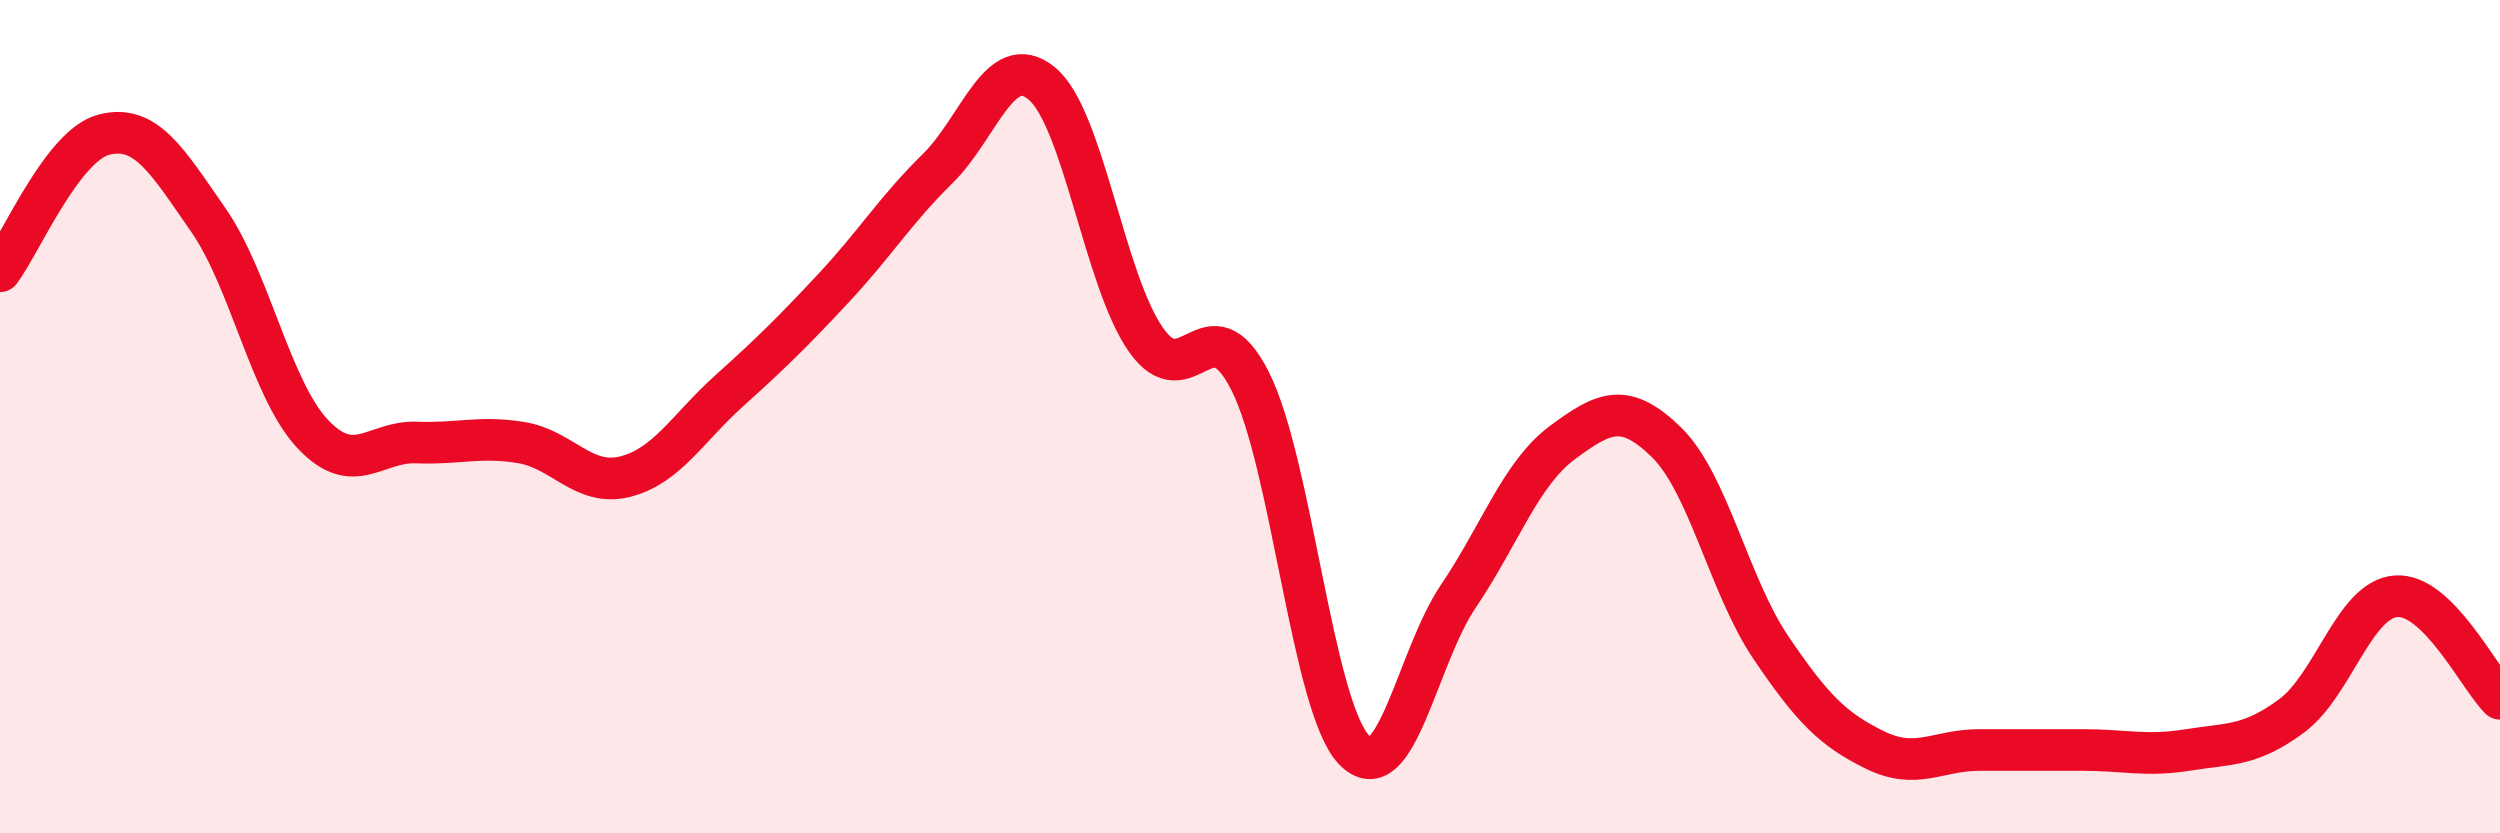
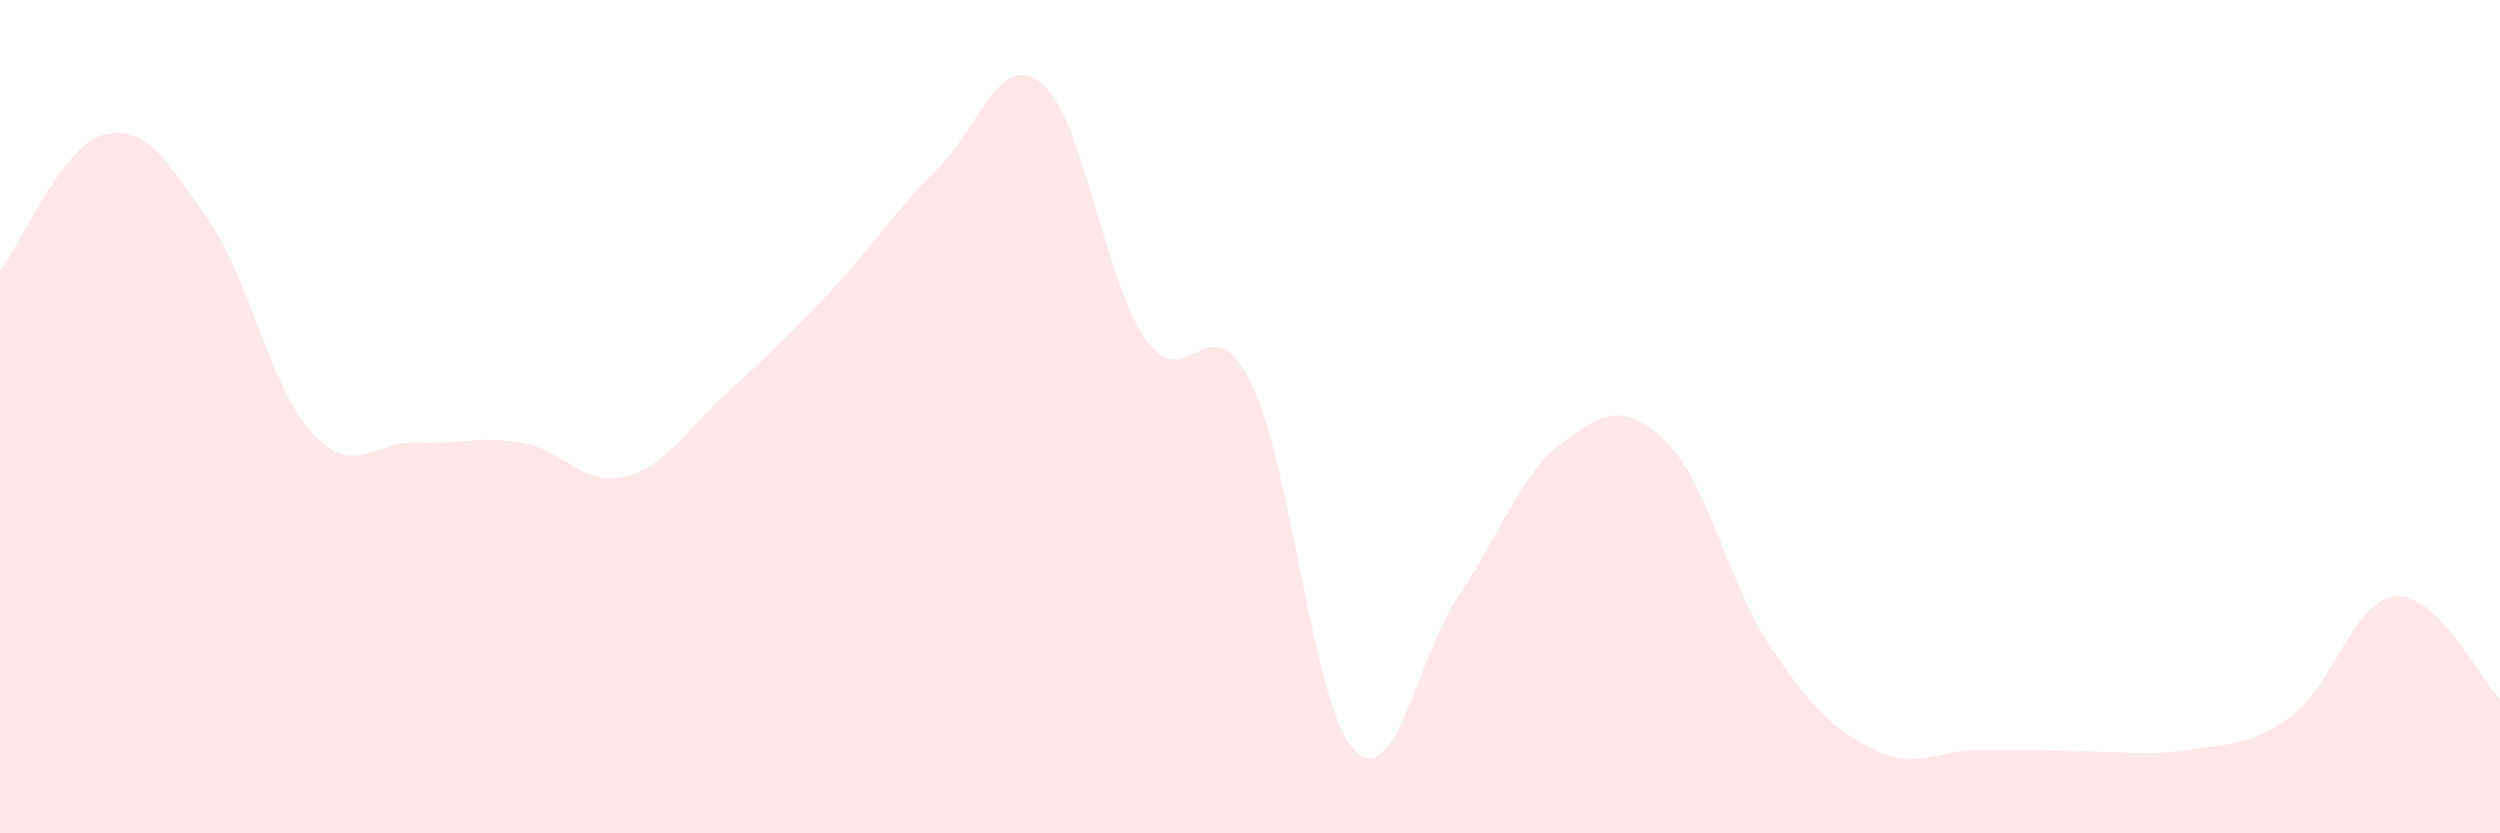
<svg xmlns="http://www.w3.org/2000/svg" width="60" height="20" viewBox="0 0 60 20">
-   <path d="M 0,6.51 C 0.5,5.85 1.5,3.48 2.5,3.23 C 3.5,2.98 4,3.84 5,5.28 C 6,6.72 6.5,9.34 7.5,10.41 C 8.5,11.48 9,10.58 10,10.62 C 11,10.66 11.5,10.46 12.5,10.62 C 13.5,10.78 14,11.69 15,11.44 C 16,11.19 16.5,10.28 17.5,9.38 C 18.5,8.48 19,7.99 20,6.92 C 21,5.85 21.5,5.03 22.5,4.05 C 23.5,3.07 24,1.18 25,2 C 26,2.82 26.5,6.72 27.5,8.15 C 28.5,9.58 29,7.17 30,9.14 C 31,11.11 31.5,16.97 32.5,18 C 33.5,19.03 34,15.79 35,14.31 C 36,12.83 36.5,11.36 37.5,10.62 C 38.5,9.88 39,9.64 40,10.62 C 41,11.6 41.5,14.06 42.5,15.54 C 43.5,17.02 44,17.51 45,18 C 46,18.49 46.5,18 47.5,18 C 48.5,18 49,18 50,18 C 51,18 51.5,18.16 52.5,18 C 53.5,17.84 54,17.92 55,17.18 C 56,16.44 56.5,14.39 57.5,14.31 C 58.5,14.23 59.5,16.28 60,16.77L60 20L0 20Z" fill="#EB0A25" opacity="0.1" stroke-linecap="round" stroke-linejoin="round" />
-   <path d="M 0,6.51 C 0.5,5.85 1.5,3.48 2.5,3.23 C 3.5,2.98 4,3.84 5,5.28 C 6,6.72 6.5,9.34 7.5,10.41 C 8.5,11.48 9,10.58 10,10.62 C 11,10.66 11.5,10.46 12.5,10.62 C 13.5,10.78 14,11.69 15,11.44 C 16,11.19 16.5,10.28 17.5,9.38 C 18.5,8.48 19,7.99 20,6.92 C 21,5.85 21.5,5.03 22.5,4.05 C 23.5,3.07 24,1.18 25,2 C 26,2.82 26.5,6.72 27.5,8.15 C 28.5,9.58 29,7.17 30,9.14 C 31,11.11 31.5,16.97 32.5,18 C 33.5,19.03 34,15.79 35,14.31 C 36,12.83 36.5,11.36 37.5,10.62 C 38.5,9.88 39,9.64 40,10.62 C 41,11.6 41.5,14.06 42.5,15.54 C 43.5,17.02 44,17.51 45,18 C 46,18.49 46.5,18 47.5,18 C 48.5,18 49,18 50,18 C 51,18 51.5,18.16 52.5,18 C 53.5,17.84 54,17.92 55,17.18 C 56,16.44 56.5,14.39 57.5,14.31 C 58.5,14.23 59.5,16.28 60,16.77" stroke="#EB0A25" stroke-width="1" fill="none" stroke-linecap="round" stroke-linejoin="round" />
+   <path d="M 0,6.51 C 0.5,5.85 1.5,3.48 2.5,3.23 C 3.5,2.98 4,3.84 5,5.28 C 6,6.72 6.5,9.34 7.5,10.41 C 8.5,11.48 9,10.58 10,10.62 C 11,10.66 11.5,10.46 12.5,10.62 C 13.5,10.78 14,11.69 15,11.44 C 16,11.19 16.5,10.28 17.5,9.38 C 18.5,8.48 19,7.99 20,6.92 C 21,5.85 21.5,5.03 22.5,4.05 C 23.5,3.07 24,1.18 25,2 C 26,2.82 26.5,6.72 27.5,8.15 C 28.5,9.58 29,7.17 30,9.14 C 31,11.11 31.5,16.97 32.5,18 C 33.5,19.03 34,15.79 35,14.31 C 36,12.83 36.5,11.36 37.5,10.62 C 38.5,9.88 39,9.64 40,10.62 C 41,11.6 41.5,14.06 42.5,15.54 C 43.5,17.02 44,17.51 45,18 C 46,18.49 46.5,18 47.5,18 C 51,18 51.5,18.16 52.5,18 C 53.5,17.84 54,17.92 55,17.18 C 56,16.44 56.5,14.39 57.5,14.31 C 58.5,14.23 59.5,16.28 60,16.77L60 20L0 20Z" fill="#EB0A25" opacity="0.1" stroke-linecap="round" stroke-linejoin="round" />
</svg>